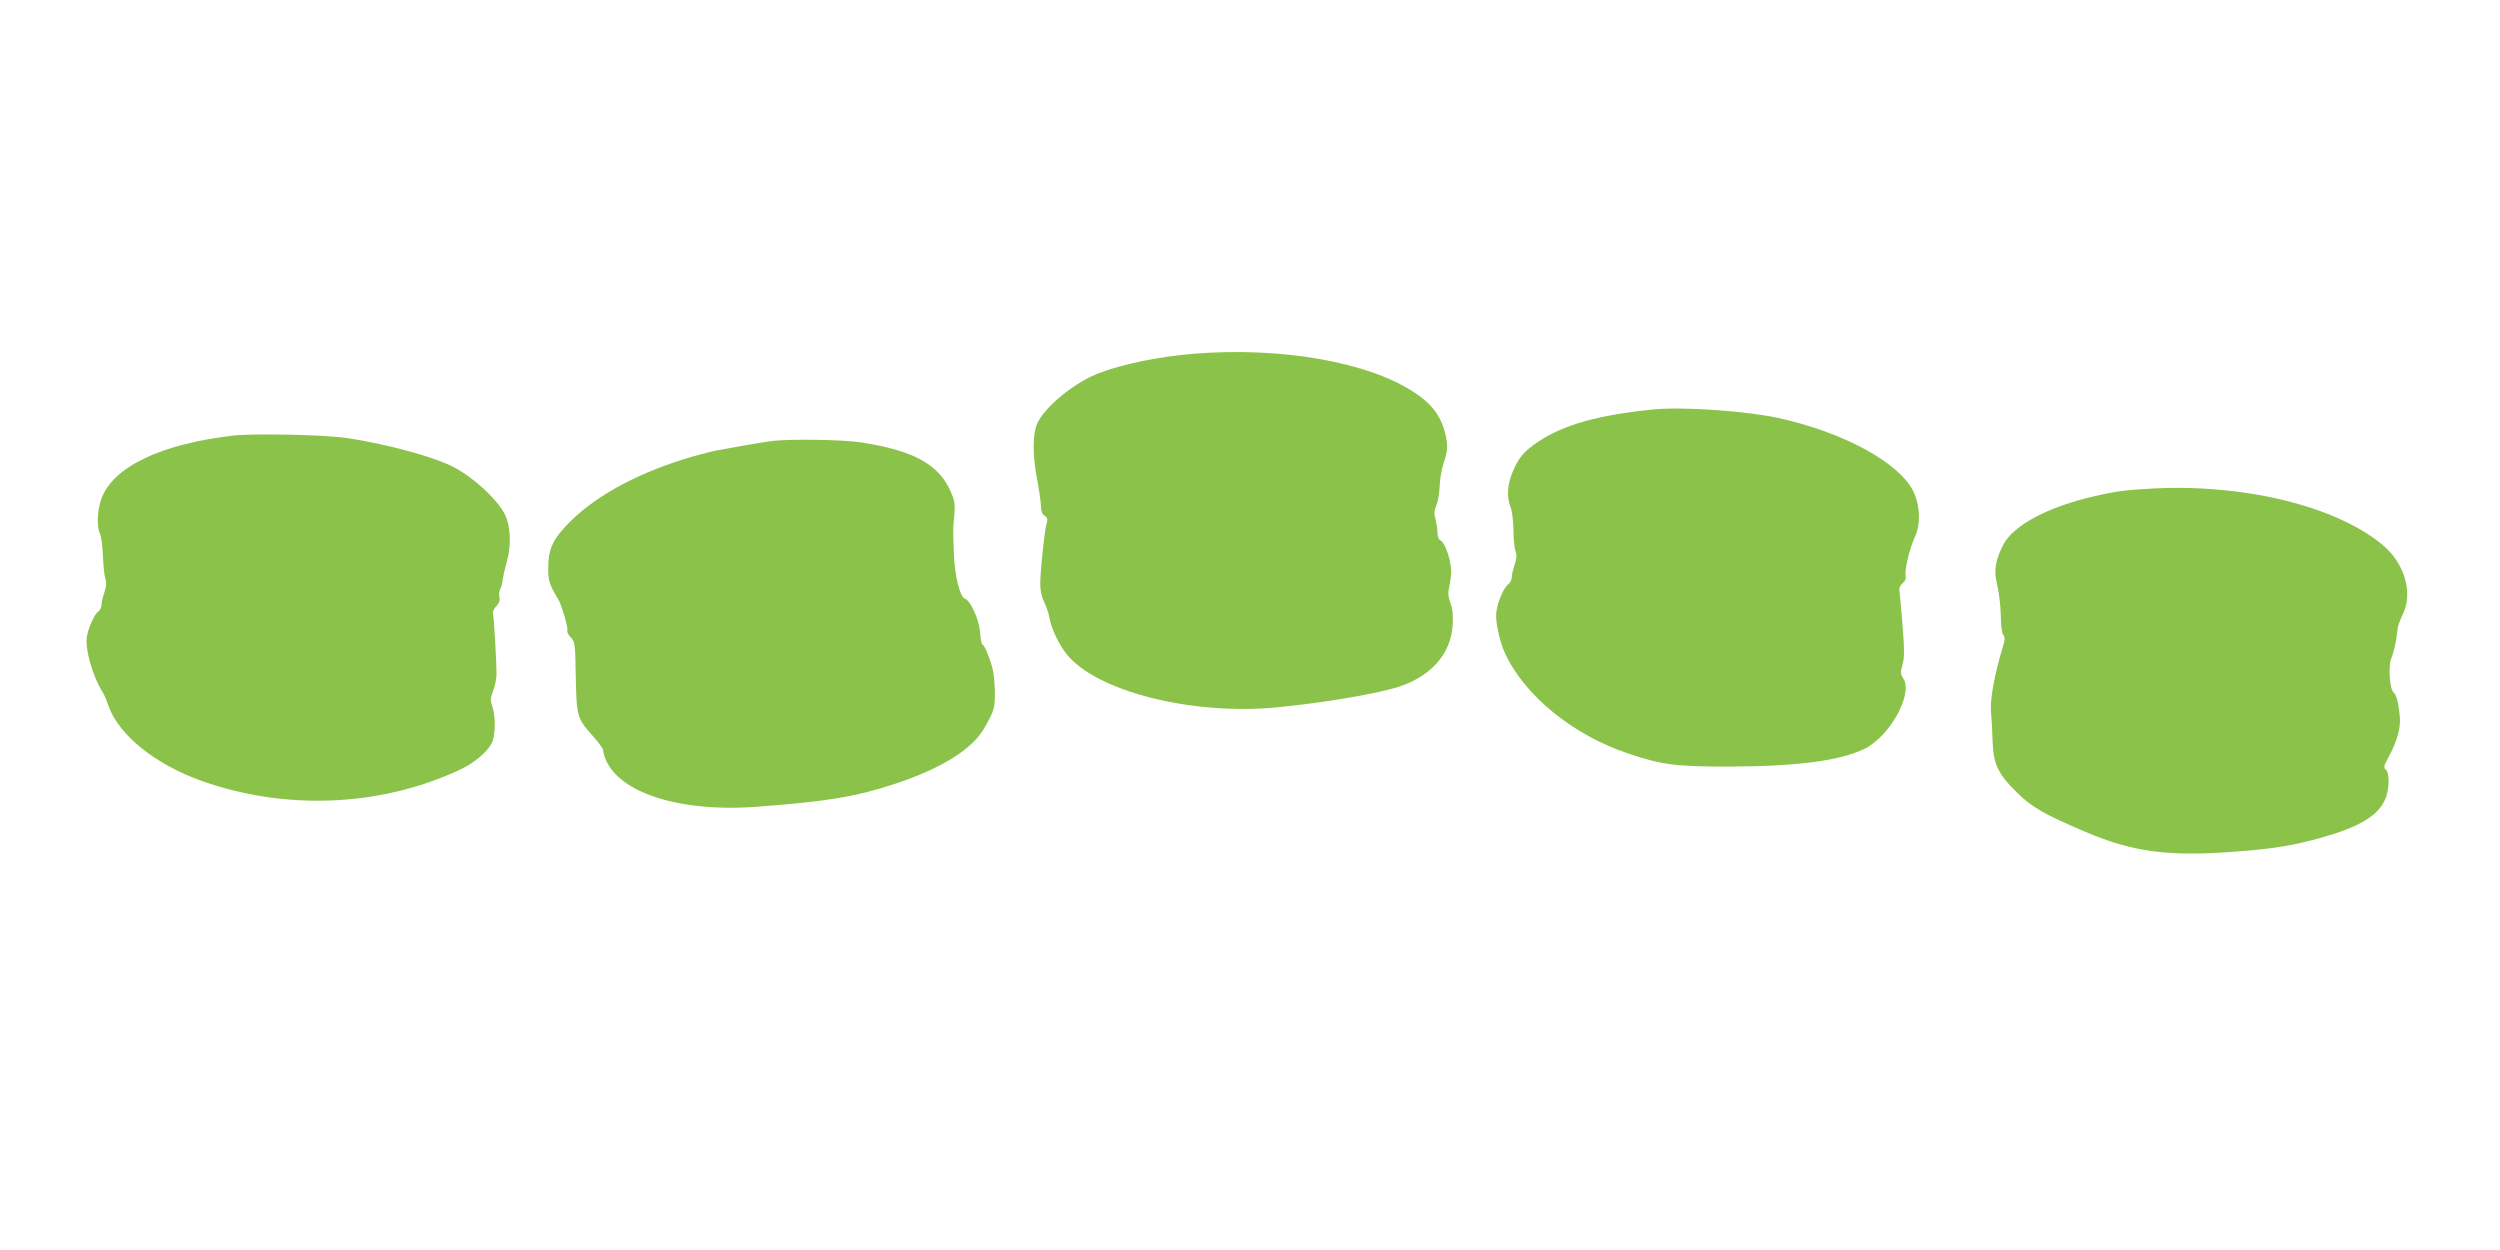
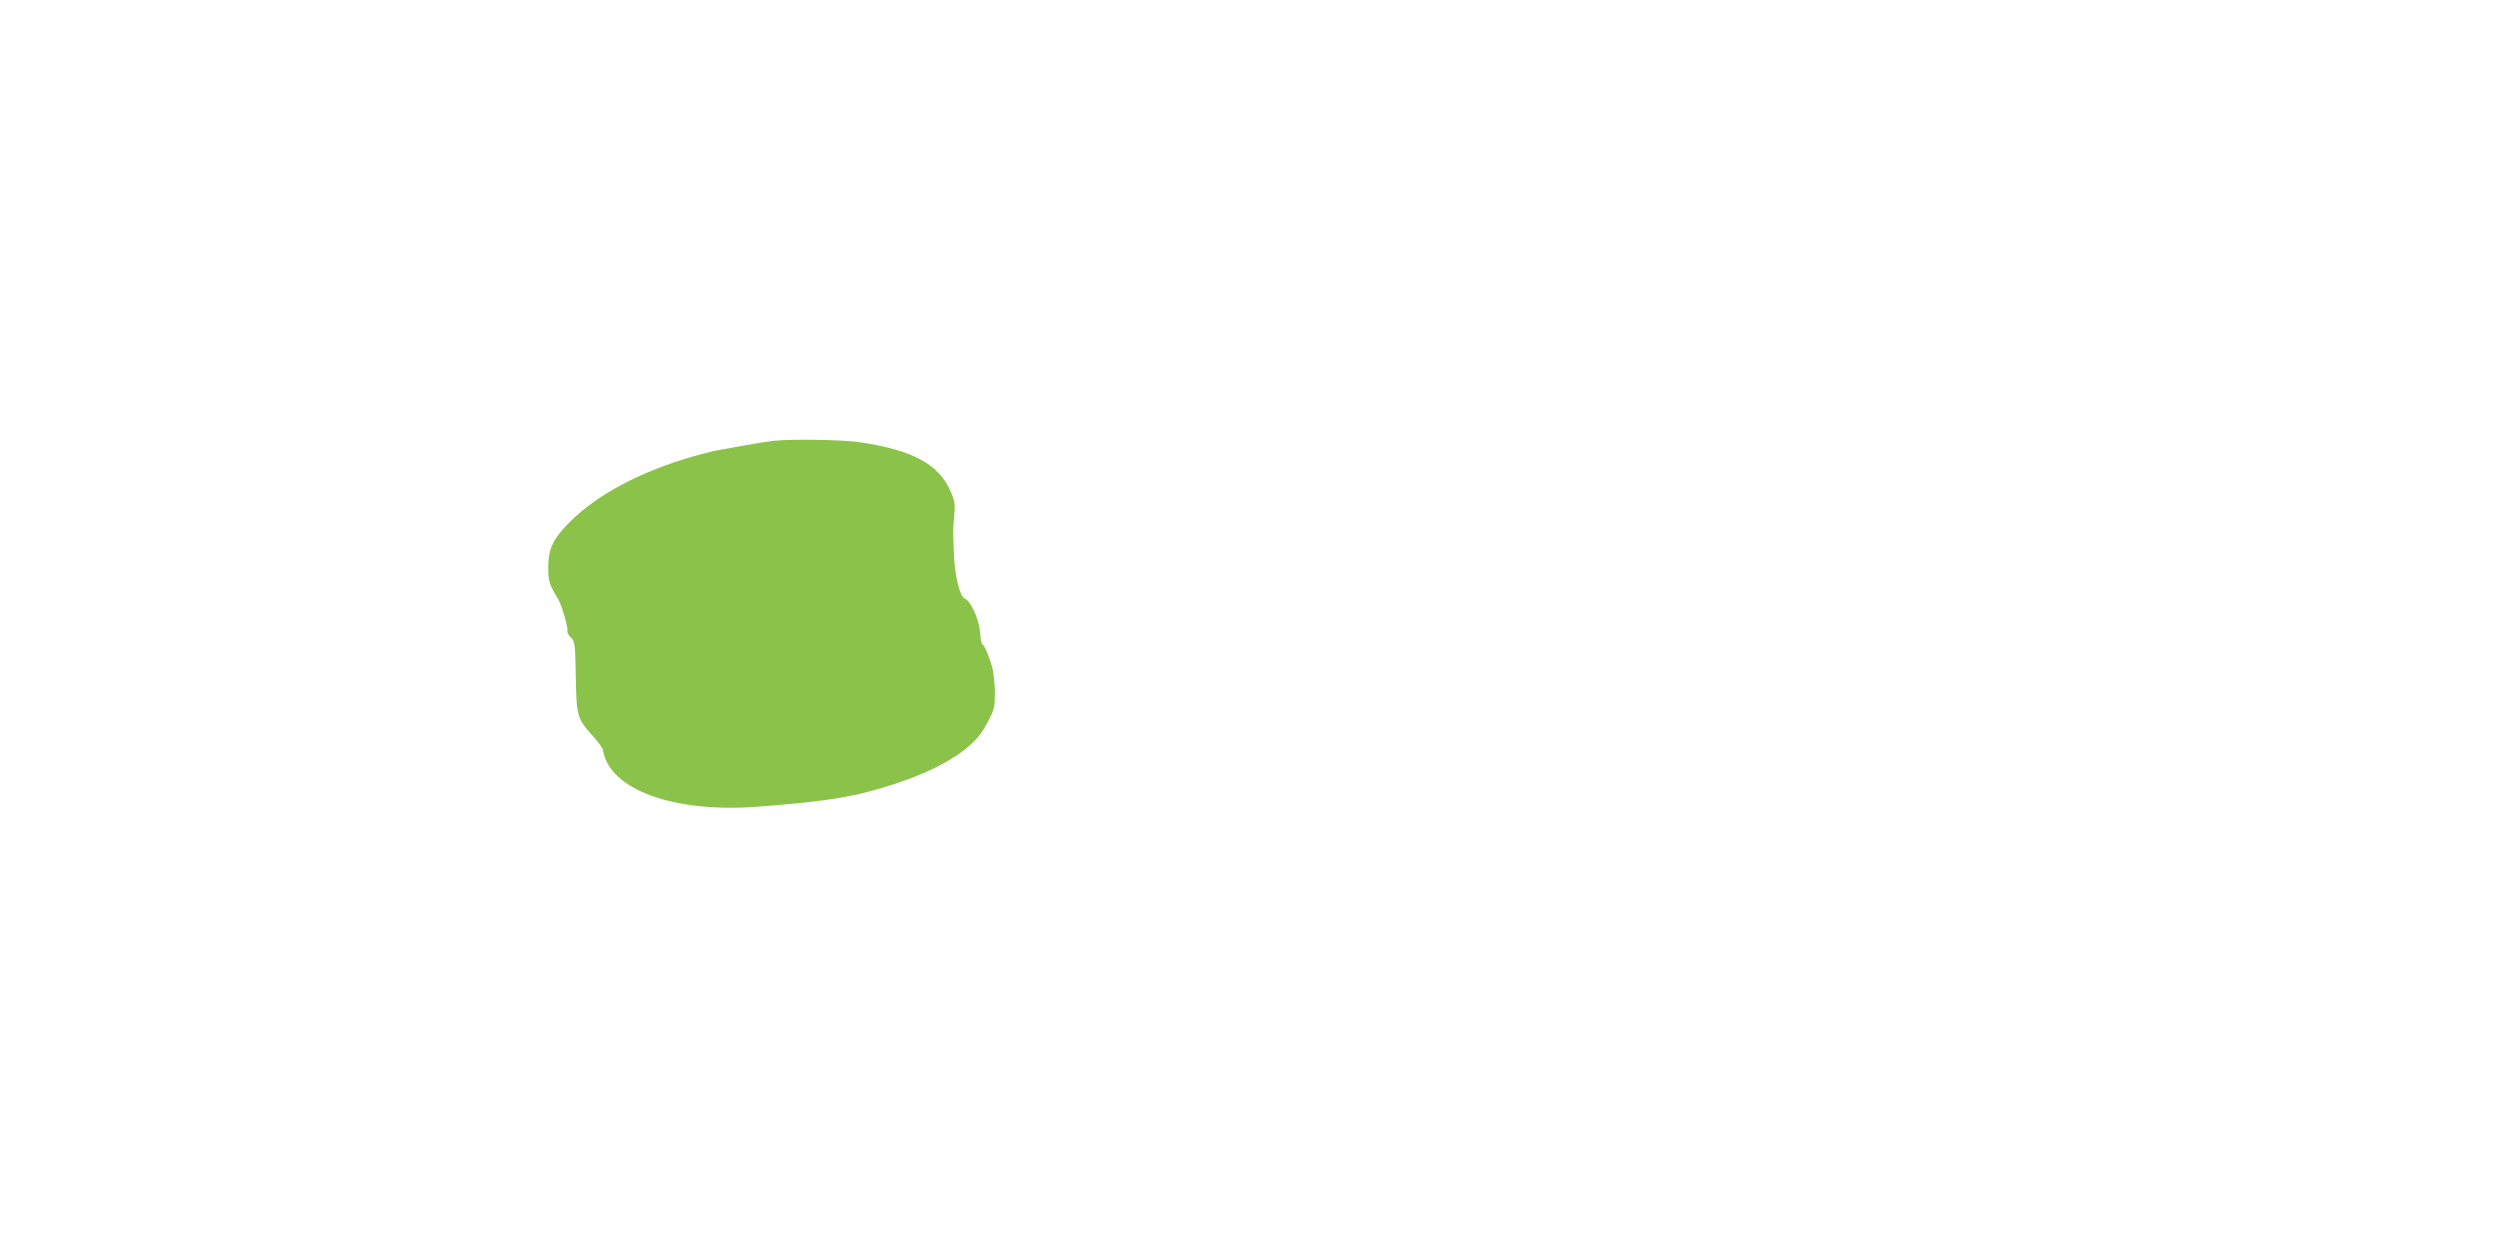
<svg xmlns="http://www.w3.org/2000/svg" version="1.0" width="1280pt" height="640pt" viewBox="0 0 1280 640" preserveAspectRatio="xMidYMid meet">
  <g transform="translate(0,640) scale(0.1,-0.1)" fill="#8bc34a" stroke="none">
-     <path d="M6115 4589 c-177 -14 -364 -52 -487 -99 -119 -44 -269 -164 -314 -251 -27 -53 -29 -157 -5 -288 12 -63 21 -129 21 -148 0 -21 7 -37 19 -44 14 -9 16 -18 10 -38 -11 -36 -33 -244 -33 -311 0 -35 8 -69 21 -95 11 -22 23 -57 26 -78 8 -51 49 -138 88 -186 153 -192 648 -316 1084 -272 228 23 469 63 595 98 179 51 290 171 298 326 3 46 -1 82 -12 110 -12 32 -13 52 -6 82 5 22 10 58 10 79 0 54 -30 145 -52 157 -12 6 -18 21 -18 42 0 18 -5 48 -10 68 -8 27 -7 45 4 71 8 18 16 63 17 98 1 36 10 89 20 118 23 65 24 102 3 173 -23 77 -68 134 -150 188 -234 157 -683 236 -1129 200z" />
-     <path d="M8470 4304 c-279 -27 -465 -78 -595 -166 -73 -49 -101 -82 -131 -156 -27 -64 -30 -127 -11 -175 8 -18 15 -71 16 -119 0 -48 5 -98 11 -112 7 -18 5 -38 -5 -67 -8 -23 -15 -52 -15 -65 0 -12 -8 -29 -18 -36 -27 -19 -62 -111 -62 -160 0 -48 21 -140 45 -191 99 -217 348 -421 632 -515 171 -58 243 -67 513 -67 351 1 574 30 698 92 130 65 248 281 197 359 -15 23 -15 32 -4 71 10 36 10 77 0 202 -7 86 -14 165 -16 177 -3 12 4 27 16 38 14 11 19 25 16 38 -7 27 20 141 47 198 31 65 27 162 -8 235 -73 147 -358 302 -691 375 -166 36 -485 58 -635 44z" />
-     <path d="M1196 4170 c-375 -43 -621 -162 -678 -327 -21 -58 -23 -144 -6 -176 6 -12 13 -64 15 -115 2 -50 8 -103 13 -117 6 -17 5 -37 -5 -66 -8 -23 -15 -52 -15 -65 0 -12 -8 -29 -18 -36 -18 -14 -46 -73 -56 -121 -14 -62 26 -207 83 -297 5 -8 17 -36 26 -63 53 -151 241 -302 482 -387 427 -150 907 -130 1309 55 78 35 146 91 171 139 20 37 22 136 4 189 -11 31 -10 44 4 81 9 24 17 61 17 82 1 57 -13 297 -18 313 -3 8 5 24 17 37 14 15 20 30 16 45 -3 12 -2 30 3 40 6 10 12 33 14 53 3 19 12 59 20 87 25 83 21 185 -9 245 -39 78 -163 192 -265 244 -100 51 -330 114 -535 146 -110 18 -480 26 -589 14z" />
    <path d="M3960 4143 c-19 -2 -82 -12 -140 -22 -58 -11 -122 -22 -144 -26 -21 -3 -77 -18 -125 -31 -267 -77 -486 -192 -627 -330 -90 -88 -117 -142 -117 -237 -1 -70 5 -89 52 -167 17 -28 52 -150 46 -160 -3 -5 4 -20 17 -33 22 -22 23 -31 26 -202 4 -204 7 -214 88 -304 27 -30 49 -61 51 -69 29 -204 361 -326 796 -292 354 27 495 50 694 115 153 50 272 108 355 171 65 51 94 85 134 164 24 47 28 66 28 135 -1 44 -6 100 -13 125 -15 57 -42 120 -51 120 -4 0 -10 29 -12 64 -6 67 -49 161 -78 171 -25 8 -52 118 -56 228 -5 132 -5 122 2 198 5 59 3 74 -21 128 -61 135 -193 206 -457 246 -89 14 -351 18 -448 8z" />
-     <path d="M11025 3899 c-144 -8 -193 -14 -303 -40 -236 -54 -411 -147 -464 -246 -43 -82 -51 -134 -32 -210 9 -36 17 -105 18 -153 0 -51 6 -93 13 -101 9 -11 9 -25 -2 -59 -43 -142 -67 -274 -61 -333 3 -34 7 -102 8 -152 4 -116 27 -166 122 -260 77 -77 141 -114 353 -204 244 -104 428 -128 772 -101 190 14 292 31 436 71 195 55 288 111 326 194 23 49 25 138 4 155 -12 10 -10 19 14 63 44 80 64 150 58 210 -7 69 -17 110 -32 122 -20 16 -28 136 -11 176 14 35 26 90 31 144 1 17 13 50 25 75 57 110 14 264 -101 360 -238 198 -706 313 -1174 289z" />
+     <path d="M11025 3899 z" />
  </g>
</svg>